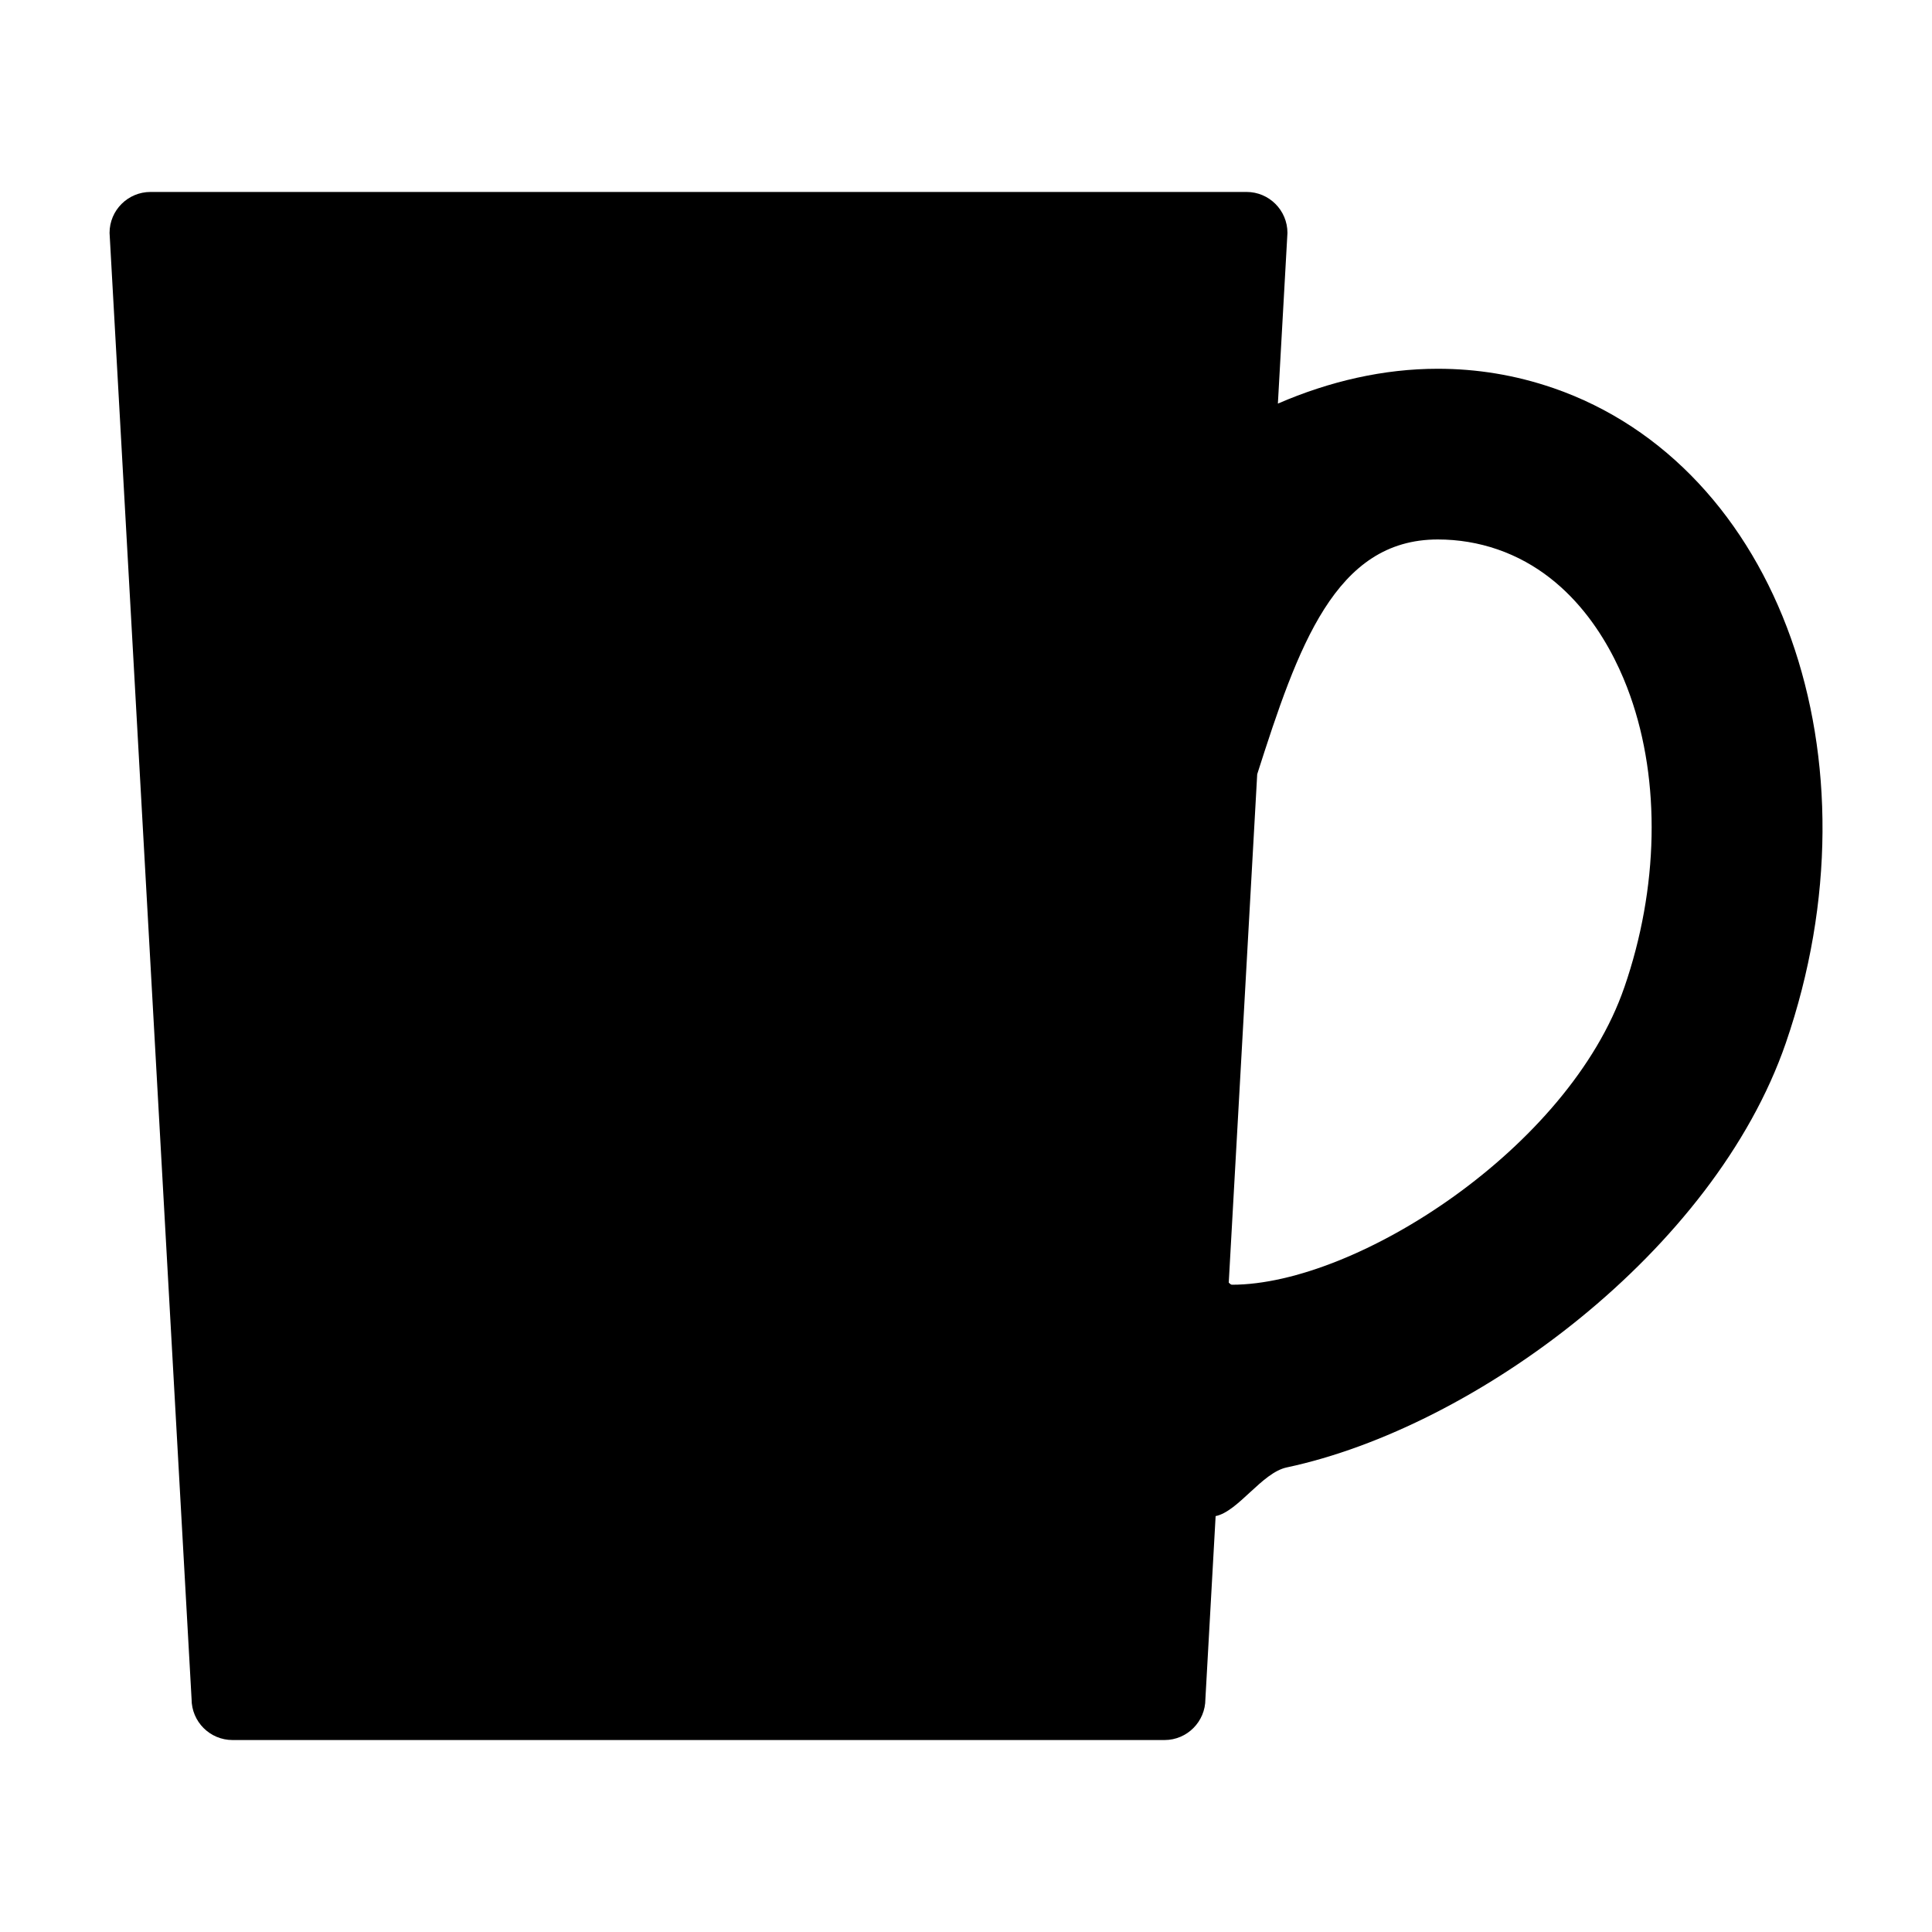
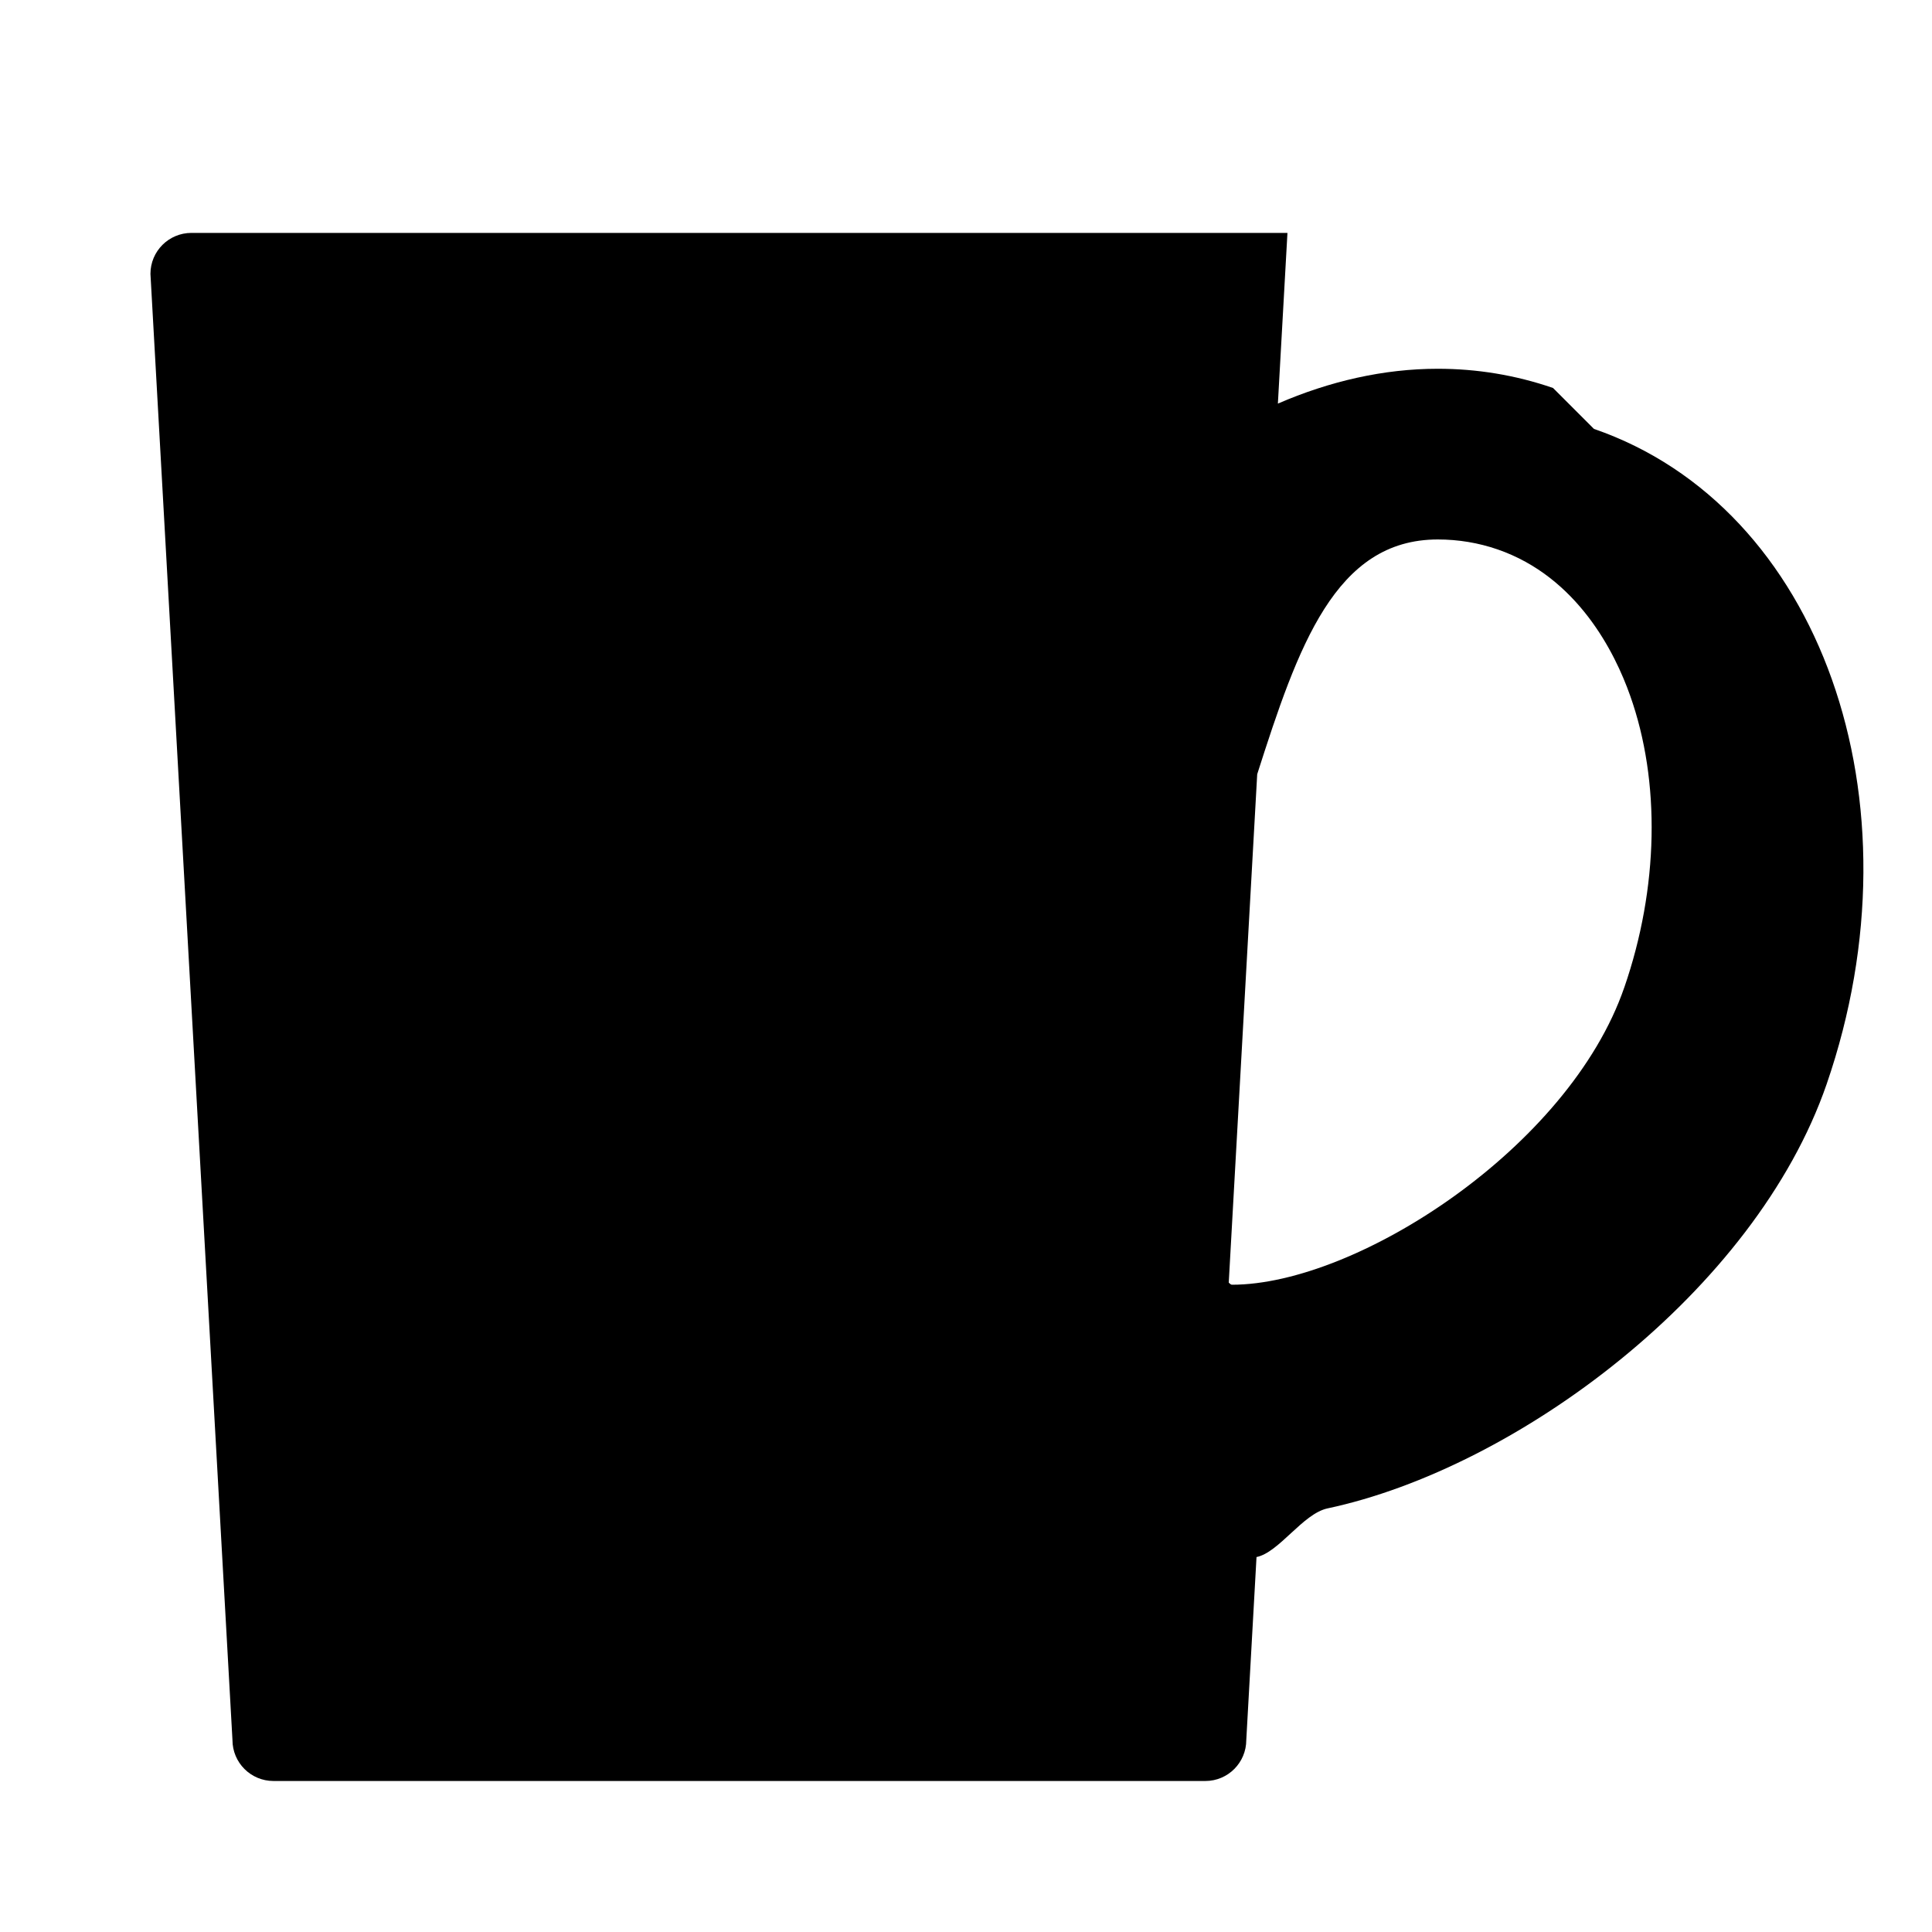
<svg xmlns="http://www.w3.org/2000/svg" fill="#000000" width="800px" height="800px" version="1.1" viewBox="144 144 512 512">
-   <path d="m555.57 246.82c-9.98-3.445-20.258-5.094-30.539-5.094-14.312 0-28.656 3.285-42.379 9.234l2.535-45.238c0-5.996-4.863-10.852-10.836-10.852h-290.45c-6.012 0-10.867 4.856-10.867 10.852l21.734 388.54c0 6.004 4.856 10.867 10.867 10.867h246.97c5.981 0 10.836-4.863 10.836-10.867l2.711-48.477c5.981-1.211 12.281-11.516 18.848-12.902 49.984-10.629 113.27-57.434 132.25-112.45 25.926-75.242-1.711-152.96-61.672-173.62zm18.875 158.88c-14.637 42.48-70.953 78.766-103.96 78.766-0.266 0-0.559-0.266-0.855-0.555l7.543-134.74c10.812-33.797 20.617-62.207 47.855-62.207 5.453 0 10.75 0.883 15.82 2.625 21.207 7.32 31.137 27.391 35.141 38.719 8.125 22.832 7.566 51.035-1.539 77.395z" />
+   <path d="m555.57 246.82c-9.98-3.445-20.258-5.094-30.539-5.094-14.312 0-28.656 3.285-42.379 9.234l2.535-45.238h-290.45c-6.012 0-10.867 4.856-10.867 10.852l21.734 388.54c0 6.004 4.856 10.867 10.867 10.867h246.97c5.981 0 10.836-4.863 10.836-10.867l2.711-48.477c5.981-1.211 12.281-11.516 18.848-12.902 49.984-10.629 113.27-57.434 132.25-112.45 25.926-75.242-1.711-152.96-61.672-173.62zm18.875 158.88c-14.637 42.48-70.953 78.766-103.96 78.766-0.266 0-0.559-0.266-0.855-0.555l7.543-134.74c10.812-33.797 20.617-62.207 47.855-62.207 5.453 0 10.75 0.883 15.82 2.625 21.207 7.32 31.137 27.391 35.141 38.719 8.125 22.832 7.566 51.035-1.539 77.395z" />
</svg>